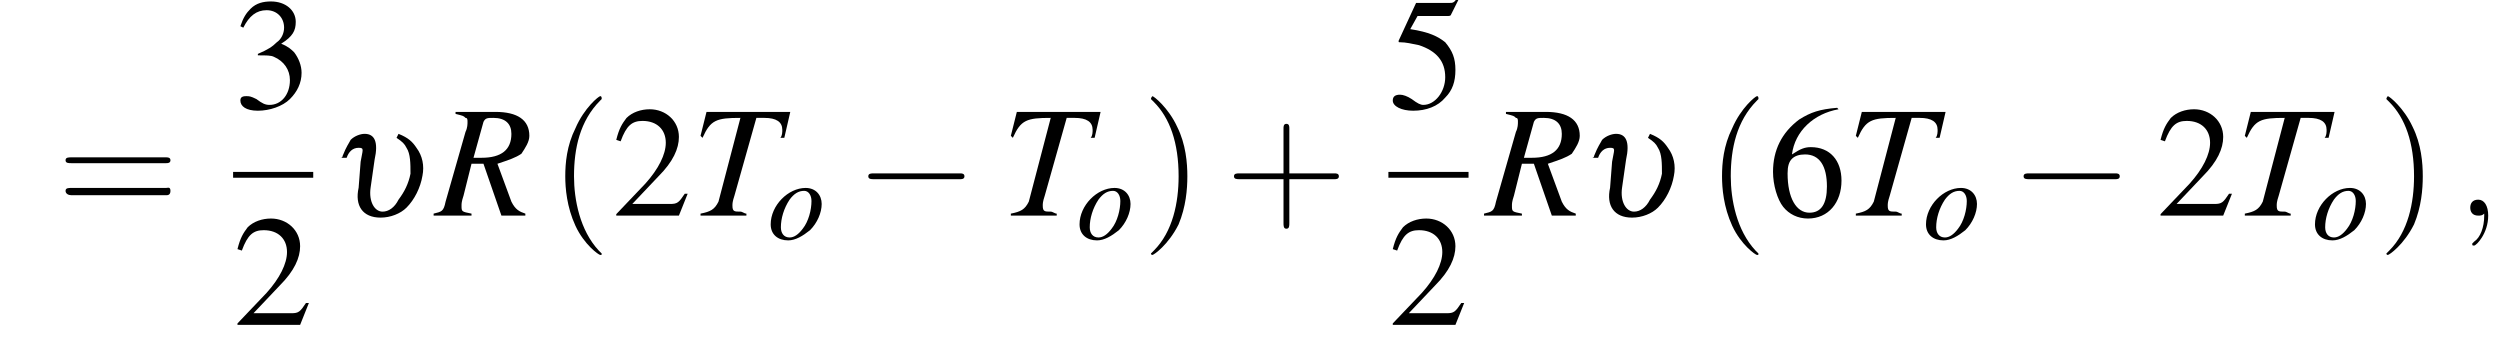
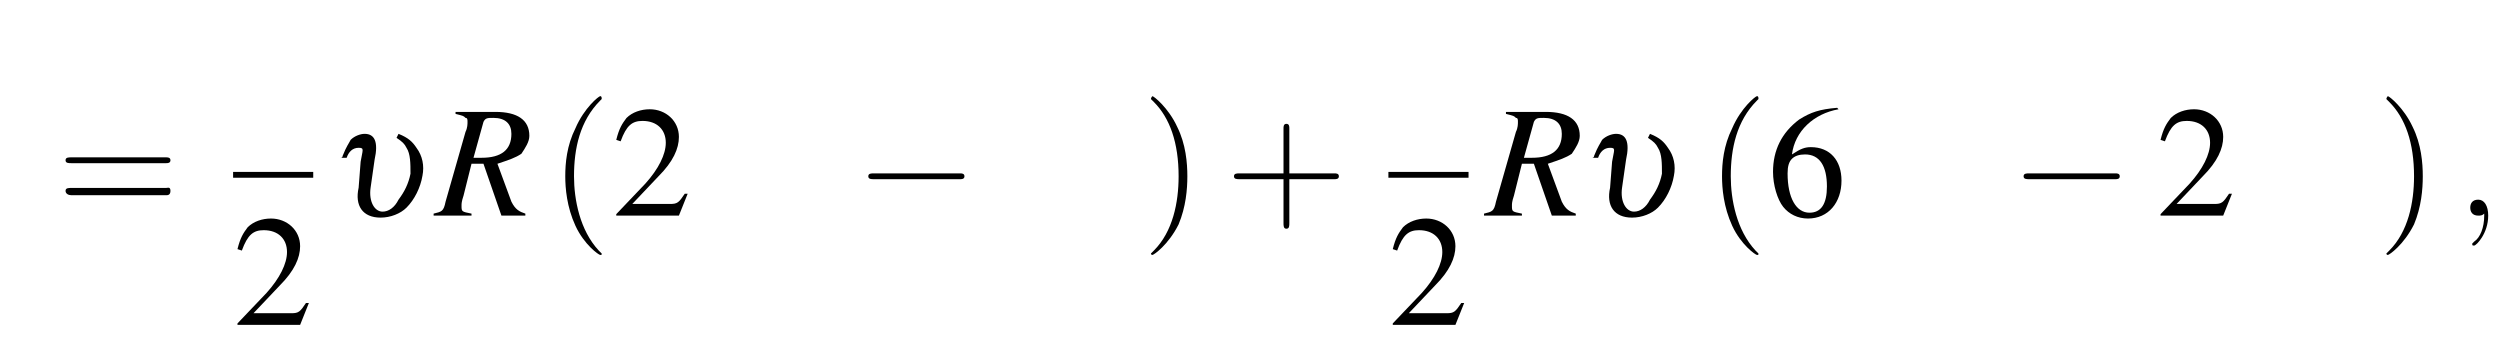
<svg xmlns="http://www.w3.org/2000/svg" xmlns:xlink="http://www.w3.org/1999/xlink" height="23.2pt" version="1.1" viewBox="150.8 69.8 171.6 23.2" width="171.6pt">
  <defs>
    <path d="M7.2 -2.5C7.3 -2.5 7.5 -2.5 7.5 -2.7S7.3 -2.9 7.2 -2.9H1.3C1.1 -2.9 0.9 -2.9 0.9 -2.7S1.1 -2.5 1.3 -2.5H7.2Z" id="g1-0" />
    <use id="g15-50" xlink:href="#g3-50" />
    <use id="g15-51" xlink:href="#g3-51" />
    <use id="g15-53" xlink:href="#g3-53" />
    <use id="g15-54" xlink:href="#g3-54" />
    <path d="M3.6 2.6C3.6 2.6 3.6 2.6 3.4 2.4C2.1 1 1.7 -1.1 1.7 -2.7C1.7 -4.6 2.1 -6.5 3.5 -7.9C3.6 -8 3.6 -8 3.6 -8C3.6 -8.1 3.6 -8.2 3.5 -8.2C3.4 -8.2 2.4 -7.4 1.8 -6C1.2 -4.8 1.1 -3.6 1.1 -2.7C1.1 -1.9 1.2 -0.6 1.8 0.7C2.4 2 3.4 2.7 3.5 2.7C3.6 2.7 3.6 2.7 3.6 2.6Z" id="g16-40" />
    <path d="M3.1 -2.7C3.1 -3.6 3 -4.9 2.4 -6.1C1.8 -7.4 0.8 -8.2 0.7 -8.2C0.7 -8.2 0.6 -8.1 0.6 -8C0.6 -8 0.6 -8 0.8 -7.8C1.9 -6.7 2.5 -5 2.5 -2.7C2.5 -0.9 2.1 1.1 0.8 2.4C0.6 2.6 0.6 2.6 0.6 2.6C0.6 2.7 0.7 2.7 0.7 2.7C0.8 2.7 1.8 2 2.5 0.6C3 -0.6 3.1 -1.8 3.1 -2.7Z" id="g16-41" />
    <path d="M4.4 -2.5H7.5C7.6 -2.5 7.8 -2.5 7.8 -2.7S7.6 -2.9 7.5 -2.9H4.4V-6C4.4 -6.1 4.4 -6.3 4.2 -6.3S4 -6.1 4 -6V-2.9H1C0.8 -2.9 0.6 -2.9 0.6 -2.7S0.8 -2.5 1 -2.5H4V0.5C4 0.7 4 0.9 4.2 0.9S4.4 0.7 4.4 0.5V-2.5Z" id="g16-43" />
    <path d="M7.5 -3.6C7.6 -3.6 7.8 -3.6 7.8 -3.8S7.6 -4 7.5 -4H1C0.8 -4 0.6 -4 0.6 -3.8S0.8 -3.6 1 -3.6H7.5ZM7.5 -1.4C7.6 -1.4 7.8 -1.4 7.8 -1.7S7.6 -1.9 7.5 -1.9H1C0.8 -1.9 0.6 -1.9 0.6 -1.7S0.8 -1.4 1 -1.4H7.5Z" id="g16-61" />
    <path d="M5.2 -1.5L5 -1.5C4.6 -0.9 4.5 -0.8 4 -0.8H1.4L3.2 -2.7C4.2 -3.7 4.6 -4.6 4.6 -5.4C4.6 -6.5 3.7 -7.3 2.6 -7.3C2 -7.3 1.4 -7.1 1 -6.7C0.7 -6.3 0.5 -6 0.3 -5.2L0.6 -5.1C1 -6.2 1.4 -6.5 2.1 -6.5C3.1 -6.5 3.7 -5.9 3.7 -5C3.7 -4.2 3.2 -3.2 2.3 -2.2L0.3 -0.1V0H4.6L5.2 -1.5Z" id="g3-50" />
-     <path d="M1.7 -3.6C2.3 -3.6 2.6 -3.6 2.8 -3.5C3.5 -3.2 3.9 -2.6 3.9 -1.9C3.9 -0.9 3.3 -0.2 2.5 -0.2C2.2 -0.2 2 -0.3 1.6 -0.6C1.2 -0.8 1.1 -0.8 0.9 -0.8C0.6 -0.8 0.5 -0.7 0.5 -0.5C0.5 -0.1 0.9 0.2 1.7 0.2C2.5 0.2 3.4 -0.1 3.9 -0.6S4.7 -1.7 4.7 -2.4C4.7 -2.9 4.5 -3.4 4.2 -3.8C4 -4 3.8 -4.2 3.3 -4.4C4.1 -4.9 4.3 -5.3 4.3 -5.9C4.3 -6.7 3.6 -7.3 2.6 -7.3C2.1 -7.3 1.6 -7.2 1.2 -6.8C0.9 -6.5 0.7 -6.2 0.5 -5.6L0.7 -5.5C1.1 -6.3 1.6 -6.7 2.3 -6.7C3 -6.7 3.5 -6.2 3.5 -5.5C3.5 -5.1 3.3 -4.7 3 -4.5C2.7 -4.2 2.4 -4 1.7 -3.7V-3.6Z" id="g3-51" />
-     <path d="M2 -6.3H4.1C4.3 -6.3 4.3 -6.4 4.3 -6.4L4.8 -7.4L4.7 -7.5C4.5 -7.2 4.4 -7.2 4.2 -7.2H1.9L0.7 -4.6C0.7 -4.6 0.7 -4.6 0.7 -4.6C0.7 -4.5 0.7 -4.5 0.8 -4.5C1.2 -4.5 1.6 -4.4 2.1 -4.3C3.3 -3.9 3.9 -3.2 3.9 -2.1C3.9 -1.1 3.2 -0.2 2.4 -0.2C2.2 -0.2 2 -0.3 1.6 -0.6C1.3 -0.8 1 -0.9 0.8 -0.9C0.5 -0.9 0.3 -0.8 0.3 -0.5C0.3 -0.1 0.9 0.2 1.7 0.2C2.6 0.2 3.4 -0.1 3.9 -0.7C4.4 -1.2 4.6 -1.8 4.6 -2.6C4.6 -3.4 4.4 -3.9 3.9 -4.5C3.4 -4.9 2.8 -5.2 1.5 -5.4L2 -6.3Z" id="g3-53" />
    <path d="M4.8 -7.4C3.6 -7.3 3 -7.1 2.2 -6.6C1 -5.7 0.4 -4.5 0.4 -3C0.4 -2.1 0.7 -1.1 1.1 -0.6C1.5 -0.1 2.1 0.2 2.8 0.2C4.2 0.2 5.1 -0.9 5.1 -2.4C5.1 -3.8 4.3 -4.7 3 -4.7C2.6 -4.7 2.3 -4.6 1.7 -4.2C1.9 -5.8 3.2 -7 4.9 -7.3L4.8 -7.4ZM2.6 -4.2C3.6 -4.2 4.1 -3.4 4.1 -2C4.1 -0.8 3.7 -0.2 2.9 -0.2C2 -0.2 1.4 -1.2 1.4 -2.9C1.4 -3.4 1.5 -3.7 1.7 -3.9C1.9 -4.1 2.2 -4.2 2.6 -4.2Z" id="g3-54" />
    <path d="M4.5 -0.1C4.2 -0.2 4 -0.3 3.8 -0.7L3.1 -2.6C3.7 -2.8 4 -2.9 4.3 -3.1C4.5 -3.4 4.7 -3.7 4.7 -4C4.7 -4.8 4.1 -5.2 3 -5.2H1V-5.1C1.4 -5 1.4 -5 1.5 -4.9C1.6 -4.9 1.6 -4.8 1.6 -4.7C1.6 -4.6 1.6 -4.4 1.5 -4.2L0.5 -0.7C0.4 -0.2 0.3 -0.2 -0.1 -0.1V0H1.8V-0.1C1.3 -0.2 1.3 -0.2 1.3 -0.5C1.3 -0.6 1.3 -0.7 1.4 -1L1.8 -2.6L2.4 -2.6L3.3 0H4.5V-0.1ZM2.4 -4.7C2.5 -4.9 2.6 -4.9 2.9 -4.9C3.5 -4.9 3.8 -4.6 3.8 -4.1C3.8 -3.3 3.3 -2.9 2.3 -2.9C2.2 -2.9 2.1 -2.9 1.9 -2.9L2.4 -4.7Z" id="g8-82" />
-     <path d="M5 -5.2H0.8L0.5 -4L0.6 -3.9C1 -4.8 1.3 -4.9 2.5 -4.9L1.4 -0.7C1.2 -0.3 1 -0.2 0.5 -0.1V0H2.8V-0.1C2.7 -0.1 2.6 -0.2 2.5 -0.2C2.2 -0.2 2.1 -0.2 2.1 -0.5C2.1 -0.6 2.1 -0.7 2.2 -1L3.3 -4.9H3.7C4.3 -4.9 4.6 -4.7 4.6 -4.3C4.6 -4.2 4.6 -4 4.5 -3.9L4.7 -3.9L5 -5.2Z" id="g8-84" />
-     <path d="M2.6 -3.5C1.4 -3.5 0.2 -2.3 0.2 -1C0.2 -0.3 0.7 0.1 1.4 0.1C1.9 0.1 2.4 -0.2 2.9 -0.6C3.4 -1.1 3.7 -1.8 3.7 -2.4C3.7 -3 3.3 -3.5 2.6 -3.5ZM2.5 -3.3C2.8 -3.3 3 -3 3 -2.6C3 -2 2.8 -1.2 2.4 -0.7C2.1 -0.3 1.8 -0.1 1.5 -0.1C1.1 -0.1 0.9 -0.4 0.9 -0.8C0.9 -1.4 1.1 -2.1 1.5 -2.7C1.8 -3.1 2.1 -3.3 2.5 -3.3Z" id="g8-111" />
    <path d="M0.8 -2.9C0.9 -3.2 1.1 -3.4 1.4 -3.4S1.6 -3.3 1.5 -2.7L1.4 -1.4C1.2 -0.5 1.6 0.1 2.5 0.1C3 0.1 3.5 -0.1 3.8 -0.4C4.2 -0.8 4.5 -1.4 4.6 -2C4.7 -2.5 4.6 -3 4.3 -3.4C4.1 -3.7 3.9 -3.9 3.4 -4.1L3.3 -3.9C3.6 -3.7 3.7 -3.6 3.8 -3.4C4 -3.1 4 -2.6 4 -2.1C3.9 -1.6 3.7 -1.2 3.4 -0.8C3.2 -0.4 2.9 -0.2 2.6 -0.2C2.2 -0.2 1.9 -0.7 2 -1.4L2.2 -2.8C2.4 -3.7 2.2 -4.1 1.7 -4.1C1.5 -4.1 1.2 -4 1 -3.8C0.9 -3.6 0.8 -3.5 0.6 -3C0.6 -3 0.6 -2.9 0.5 -2.9H0.8Z" id="g6-117" />
    <use id="g10-117" transform="scale(1.369)" xlink:href="#g6-117" />
    <path d="M1.6 0C1.6 -0.5 1.4 -0.8 1.1 -0.8C0.8 -0.8 0.7 -0.6 0.7 -0.4C0.7 -0.2 0.8 0 1.1 0C1.2 0 1.3 0 1.4 -0.1C1.4 -0.1 1.4 -0.1 1.4 -0.1S1.4 -0.1 1.4 0C1.4 0.6 1.2 1.1 0.9 1.3C0.8 1.4 0.8 1.4 0.8 1.4C0.8 1.5 0.8 1.5 0.9 1.5C1 1.5 1.6 0.9 1.6 0Z" id="g7-59" />
    <use id="g11-59" transform="scale(1.369)" xlink:href="#g7-59" />
    <use id="g12-82" transform="scale(1.369)" xlink:href="#g8-82" />
    <use id="g12-84" transform="scale(1.369)" xlink:href="#g8-84" />
  </defs>
  <g id="page1">
    <use x="154.7" xlink:href="#g16-61" y="84.6" />
    <use x="166.8" xlink:href="#g15-51" y="77.2" />
    <rect height="0.4" width="5.5" x="166.8" y="81.6" />
    <use x="166.8" xlink:href="#g15-50" y="92.1" />
    <use x="173.5" xlink:href="#g10-117" y="84.6" />
    <use x="180.7" xlink:href="#g12-82" y="84.6" />
    <use x="188.5" xlink:href="#g16-40" y="84.6" />
    <use x="192.8" xlink:href="#g15-50" y="84.6" />
    <use x="198.2" xlink:href="#g12-84" y="84.6" />
    <use x="203.5" xlink:href="#g8-111" y="86.2" />
    <use x="209.5" xlink:href="#g1-0" y="84.6" />
    <use x="219.5" xlink:href="#g12-84" y="84.6" />
    <use x="224.7" xlink:href="#g8-111" y="86.2" />
    <use x="229.2" xlink:href="#g16-41" y="84.6" />
    <use x="234.9" xlink:href="#g16-43" y="84.6" />
    <use x="246.1" xlink:href="#g15-53" y="77.2" />
    <rect height="0.4" width="5.5" x="246.1" y="81.6" />
    <use x="246.1" xlink:href="#g15-50" y="92.1" />
    <use x="252.8" xlink:href="#g12-82" y="84.6" />
    <use x="259.4" xlink:href="#g10-117" y="84.6" />
    <use x="267.9" xlink:href="#g16-40" y="84.6" />
    <use x="272.1" xlink:href="#g15-54" y="84.6" />
    <use x="277.5" xlink:href="#g12-84" y="84.6" />
    <use x="282.8" xlink:href="#g8-111" y="86.2" />
    <use x="288.8" xlink:href="#g1-0" y="84.6" />
    <use x="298.8" xlink:href="#g15-50" y="84.6" />
    <use x="304.2" xlink:href="#g12-84" y="84.6" />
    <use x="309.5" xlink:href="#g8-111" y="86.2" />
    <use x="314" xlink:href="#g16-41" y="84.6" />
    <use x="319.4" xlink:href="#g11-59" y="84.6" />
  </g>
</svg>